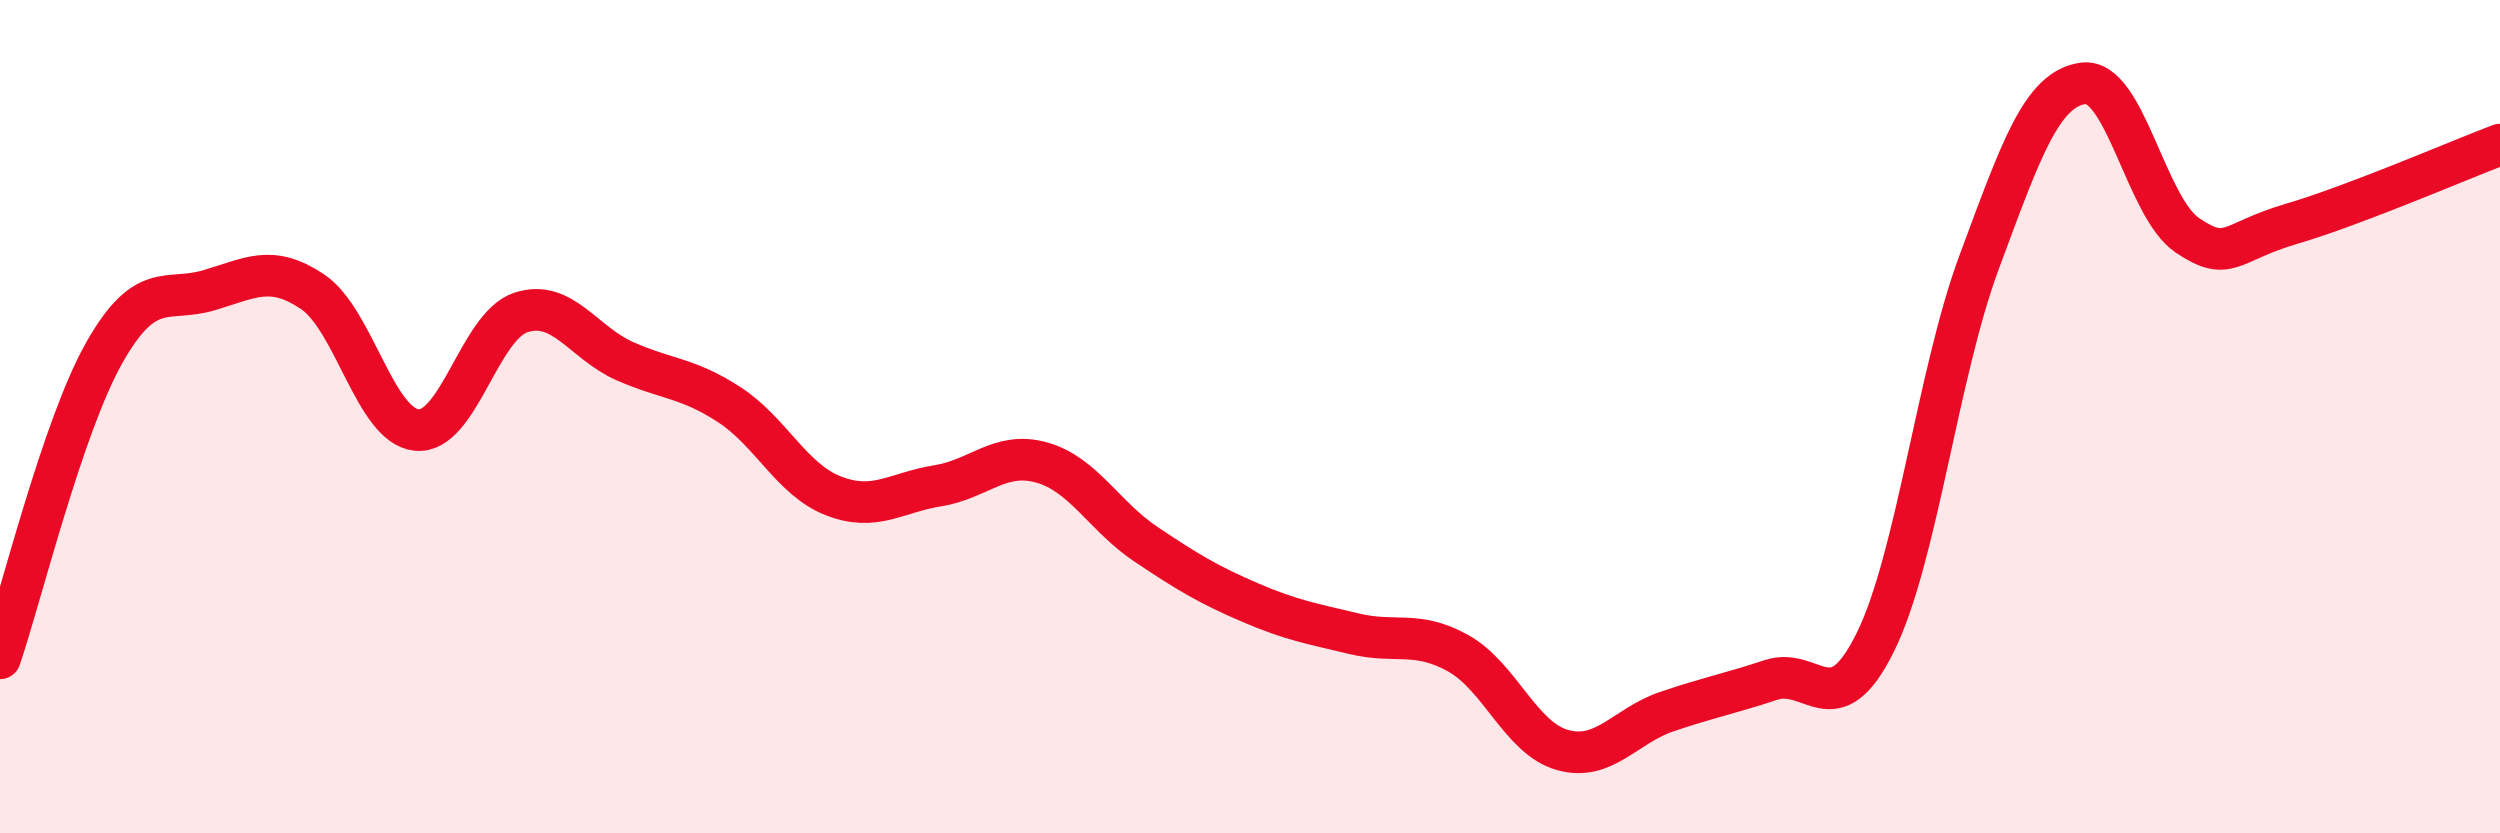
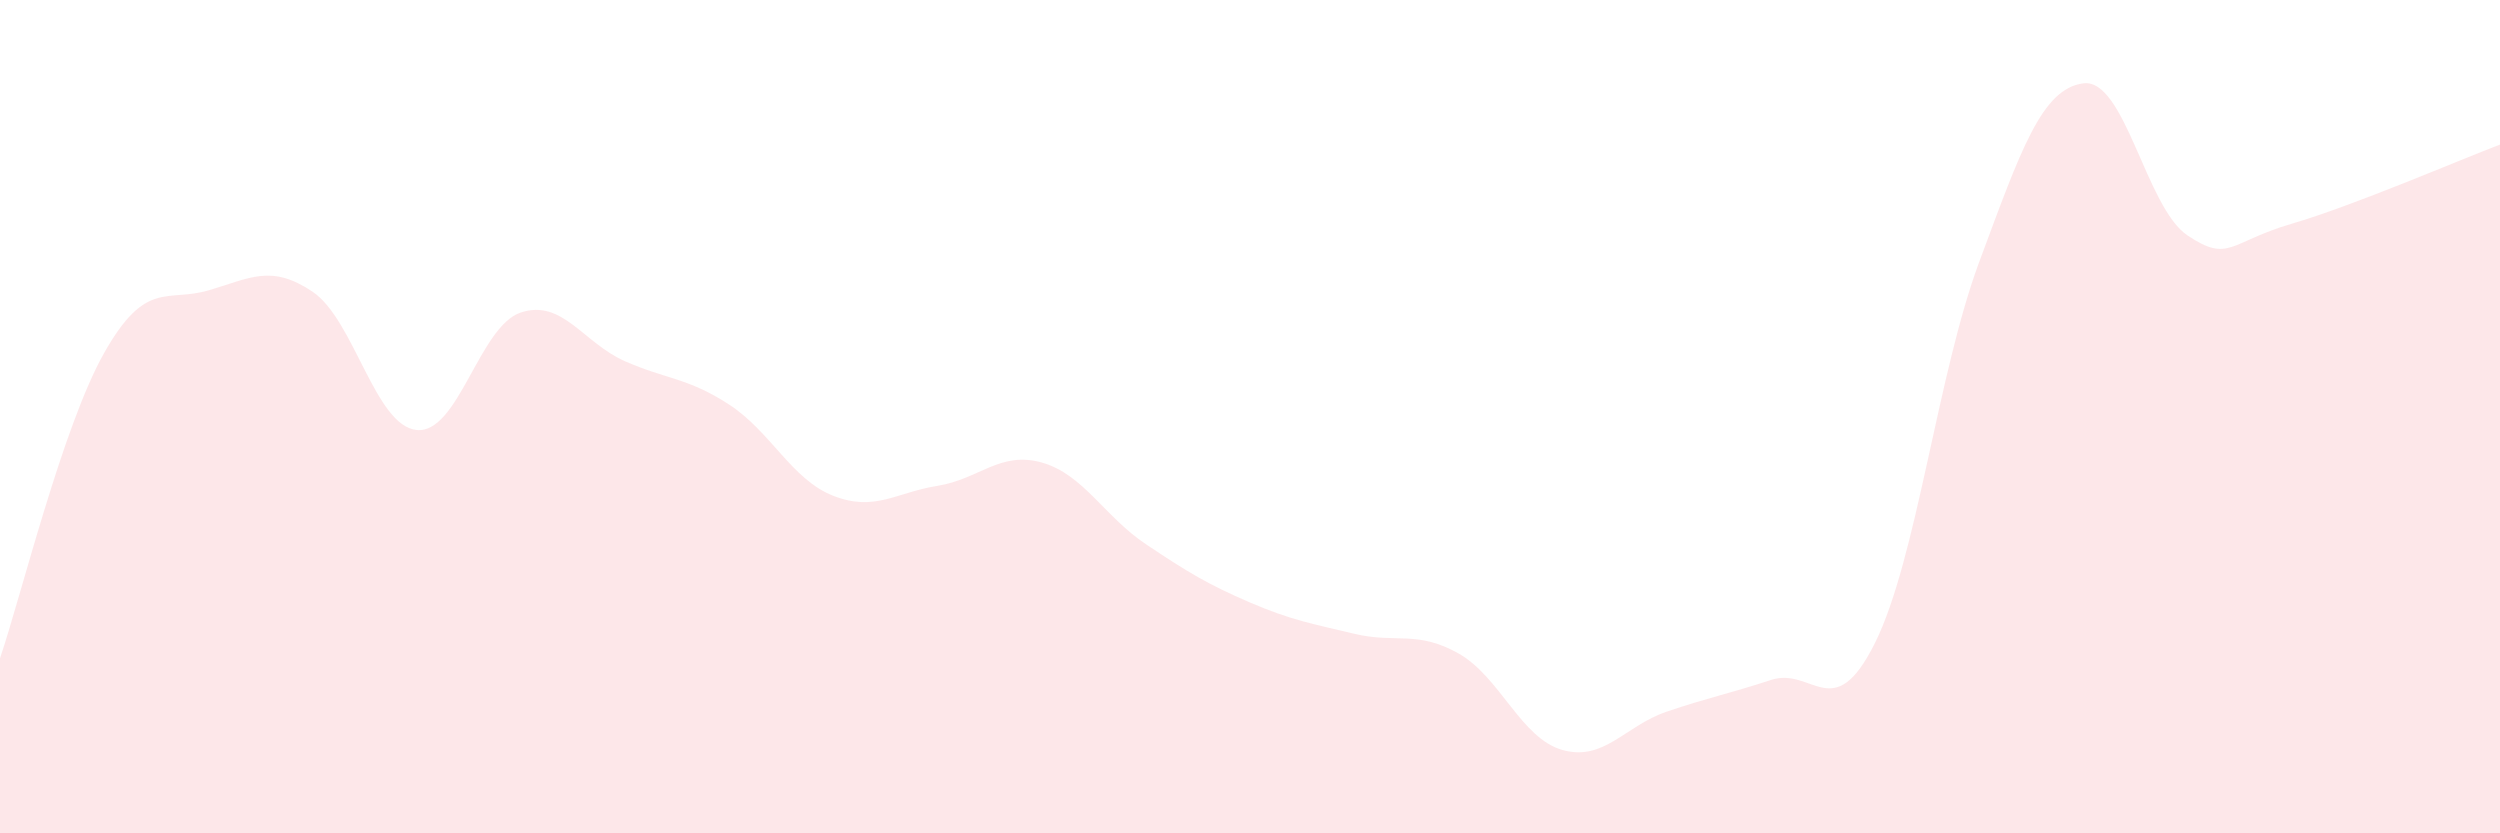
<svg xmlns="http://www.w3.org/2000/svg" width="60" height="20" viewBox="0 0 60 20">
  <path d="M 0,15.8 C 0.5,14.33 1.5,10.24 2.5,8.47 C 3.5,6.7 4,7.26 5,6.97 C 6,6.68 6.5,6.33 7.5,7 C 8.5,7.67 9,10.22 10,10.32 C 11,10.42 11.5,7.83 12.5,7.5 C 13.5,7.17 14,8.23 15,8.67 C 16,9.11 16.5,9.06 17.5,9.71 C 18.5,10.36 19,11.51 20,11.9 C 21,12.29 21.5,11.82 22.5,11.66 C 23.5,11.5 24,10.82 25,11.1 C 26,11.38 26.5,12.39 27.5,13.06 C 28.5,13.73 29,14.03 30,14.46 C 31,14.89 31.5,14.97 32.5,15.21 C 33.5,15.45 34,15.12 35,15.68 C 36,16.24 36.5,17.72 37.5,18 C 38.5,18.28 39,17.42 40,17.08 C 41,16.74 41.5,16.65 42.5,16.32 C 43.5,15.99 44,17.44 45,15.43 C 46,13.42 46.5,8.98 47.5,6.29 C 48.5,3.6 49,2.13 50,2 C 51,1.87 51.5,4.98 52.5,5.65 C 53.5,6.32 53.5,5.81 55,5.37 C 56.5,4.93 59,3.85 60,3.47L60 20L0 20Z" fill="#EB0A25" opacity="0.1" stroke-linecap="round" stroke-linejoin="round" />
-   <path d="M 0,15.8 C 0.5,14.33 1.5,10.24 2.5,8.47 C 3.5,6.7 4,7.26 5,6.97 C 6,6.68 6.5,6.33 7.5,7 C 8.5,7.67 9,10.22 10,10.32 C 11,10.42 11.5,7.83 12.5,7.5 C 13.5,7.17 14,8.23 15,8.67 C 16,9.11 16.5,9.06 17.5,9.71 C 18.5,10.36 19,11.51 20,11.9 C 21,12.29 21.5,11.82 22.5,11.66 C 23.5,11.5 24,10.82 25,11.1 C 26,11.38 26.5,12.39 27.5,13.06 C 28.5,13.73 29,14.03 30,14.46 C 31,14.89 31.5,14.97 32.5,15.21 C 33.5,15.45 34,15.12 35,15.68 C 36,16.24 36.5,17.72 37.5,18 C 38.5,18.28 39,17.42 40,17.08 C 41,16.74 41.5,16.65 42.5,16.32 C 43.5,15.99 44,17.44 45,15.43 C 46,13.42 46.5,8.98 47.5,6.29 C 48.5,3.6 49,2.13 50,2 C 51,1.87 51.5,4.98 52.5,5.65 C 53.5,6.32 53.5,5.81 55,5.37 C 56.5,4.93 59,3.85 60,3.47" stroke="#EB0A25" stroke-width="1" fill="none" stroke-linecap="round" stroke-linejoin="round" />
</svg>